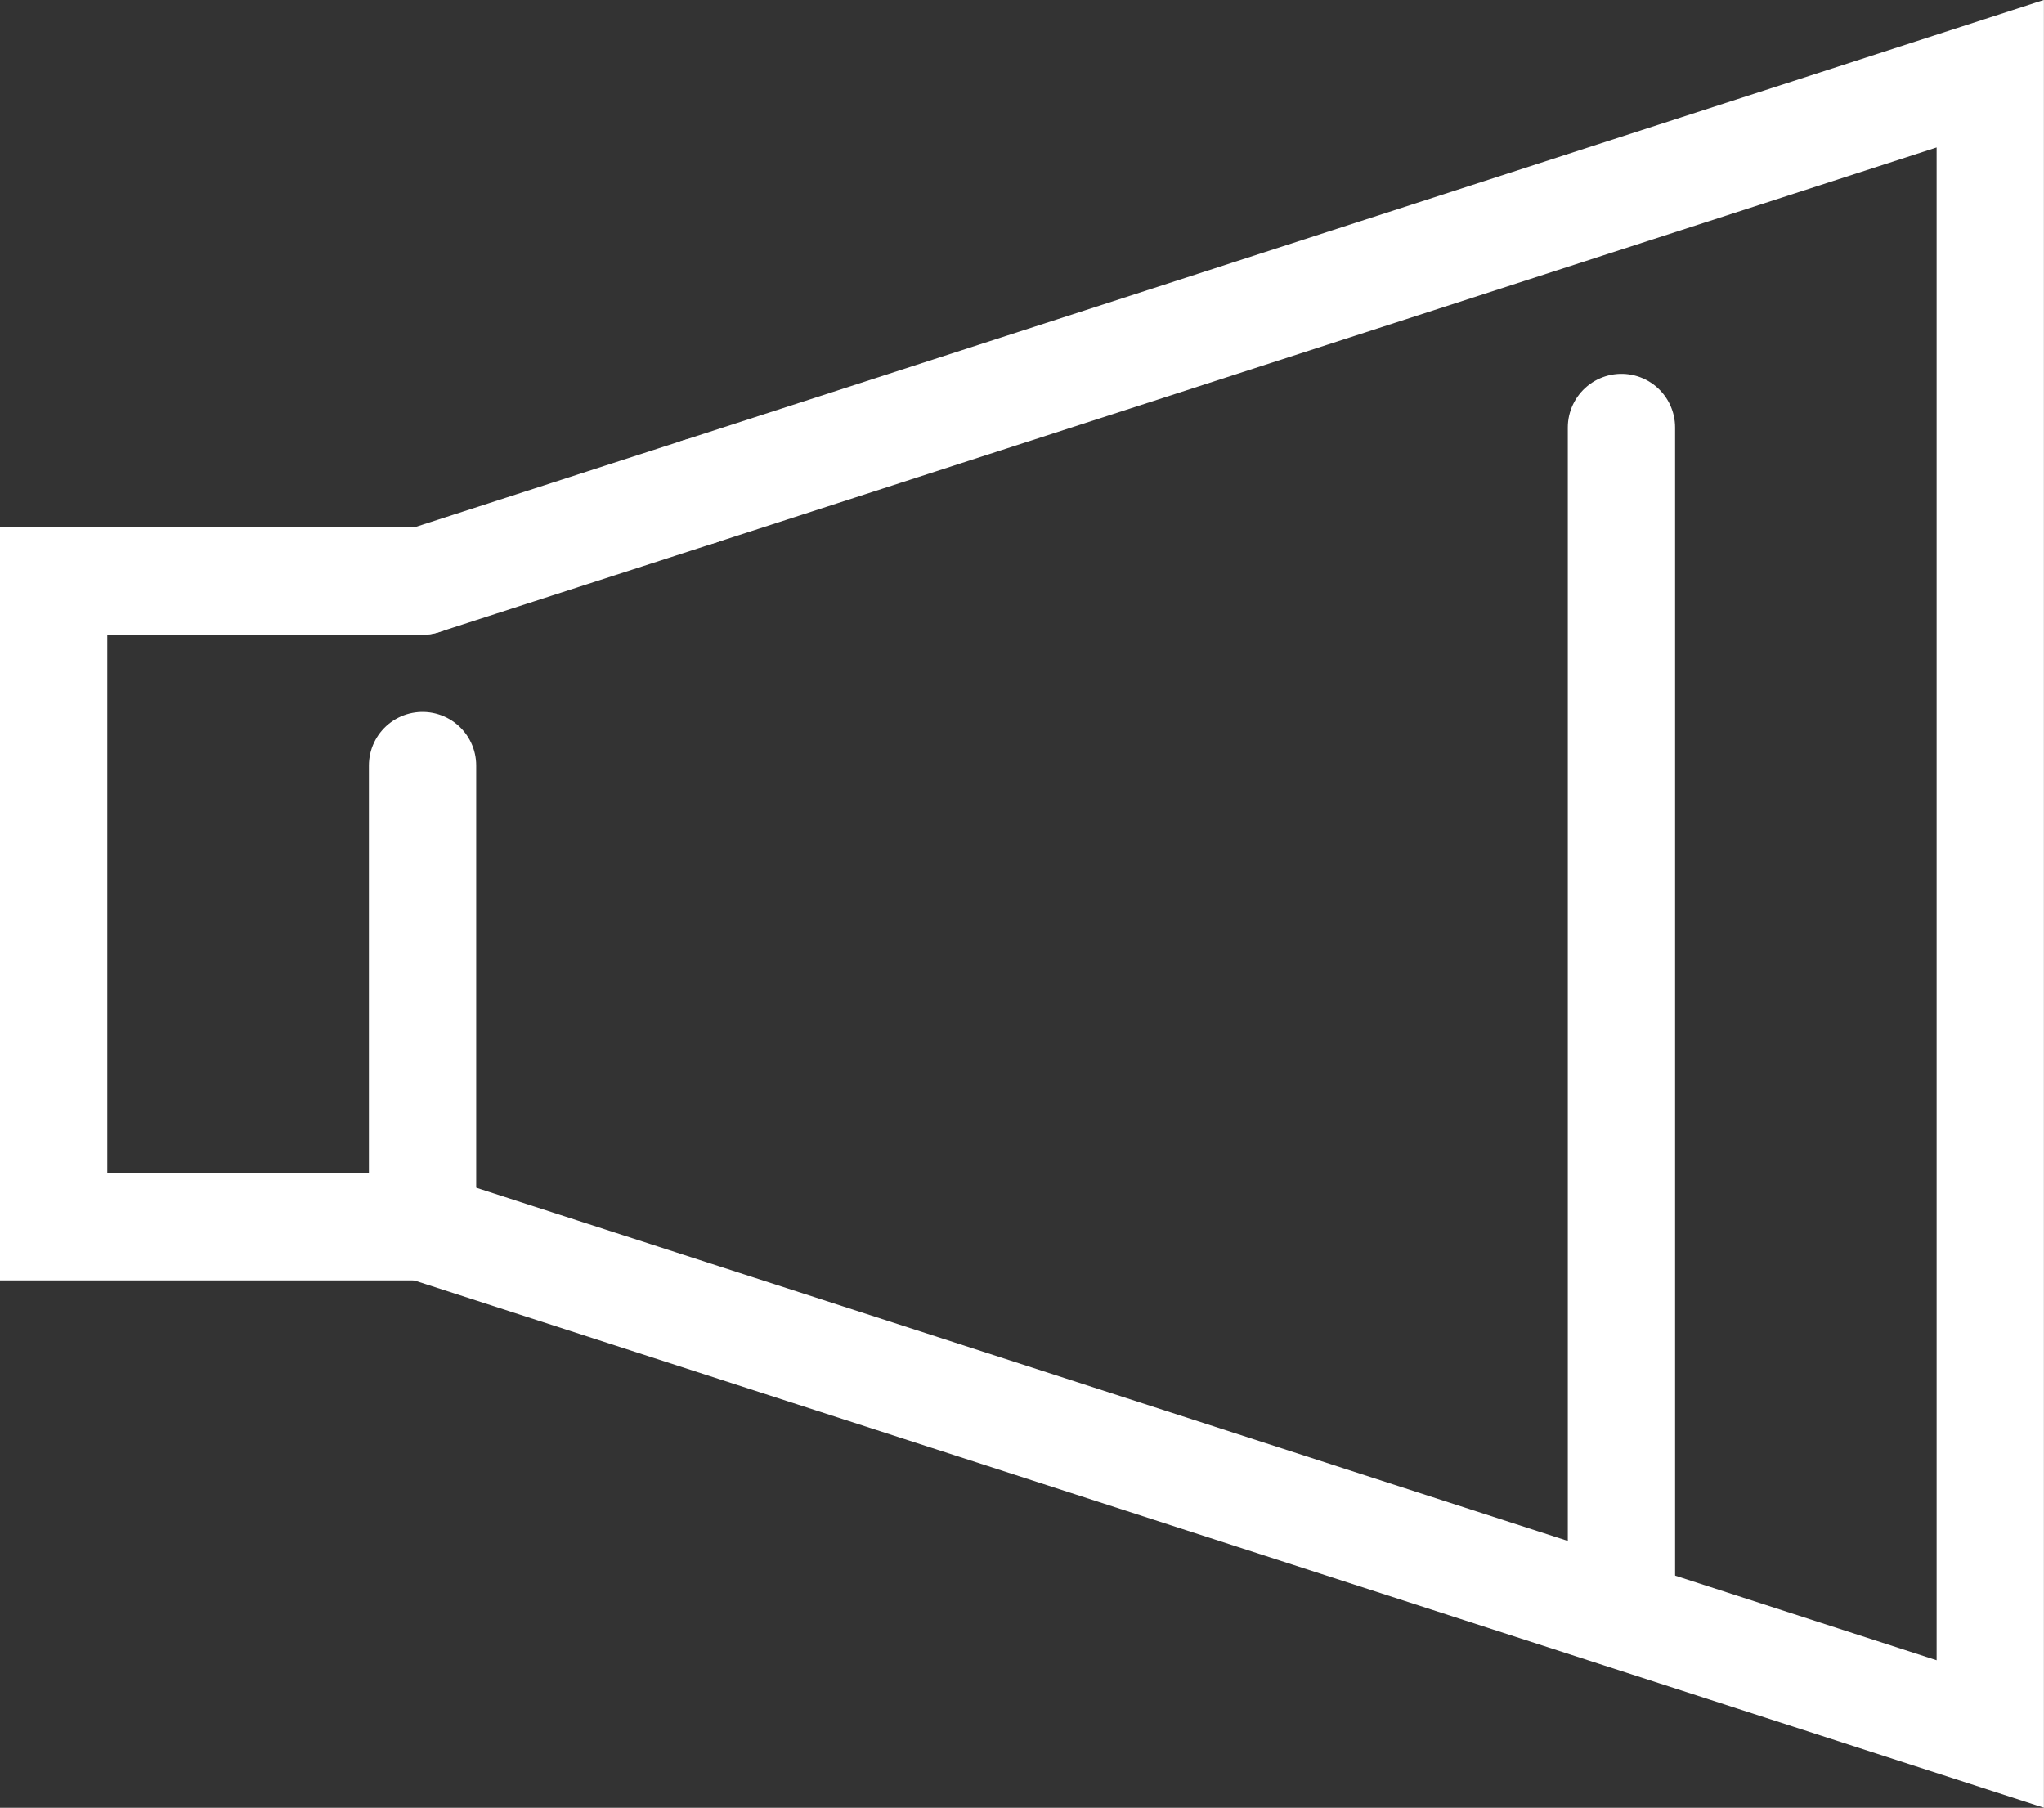
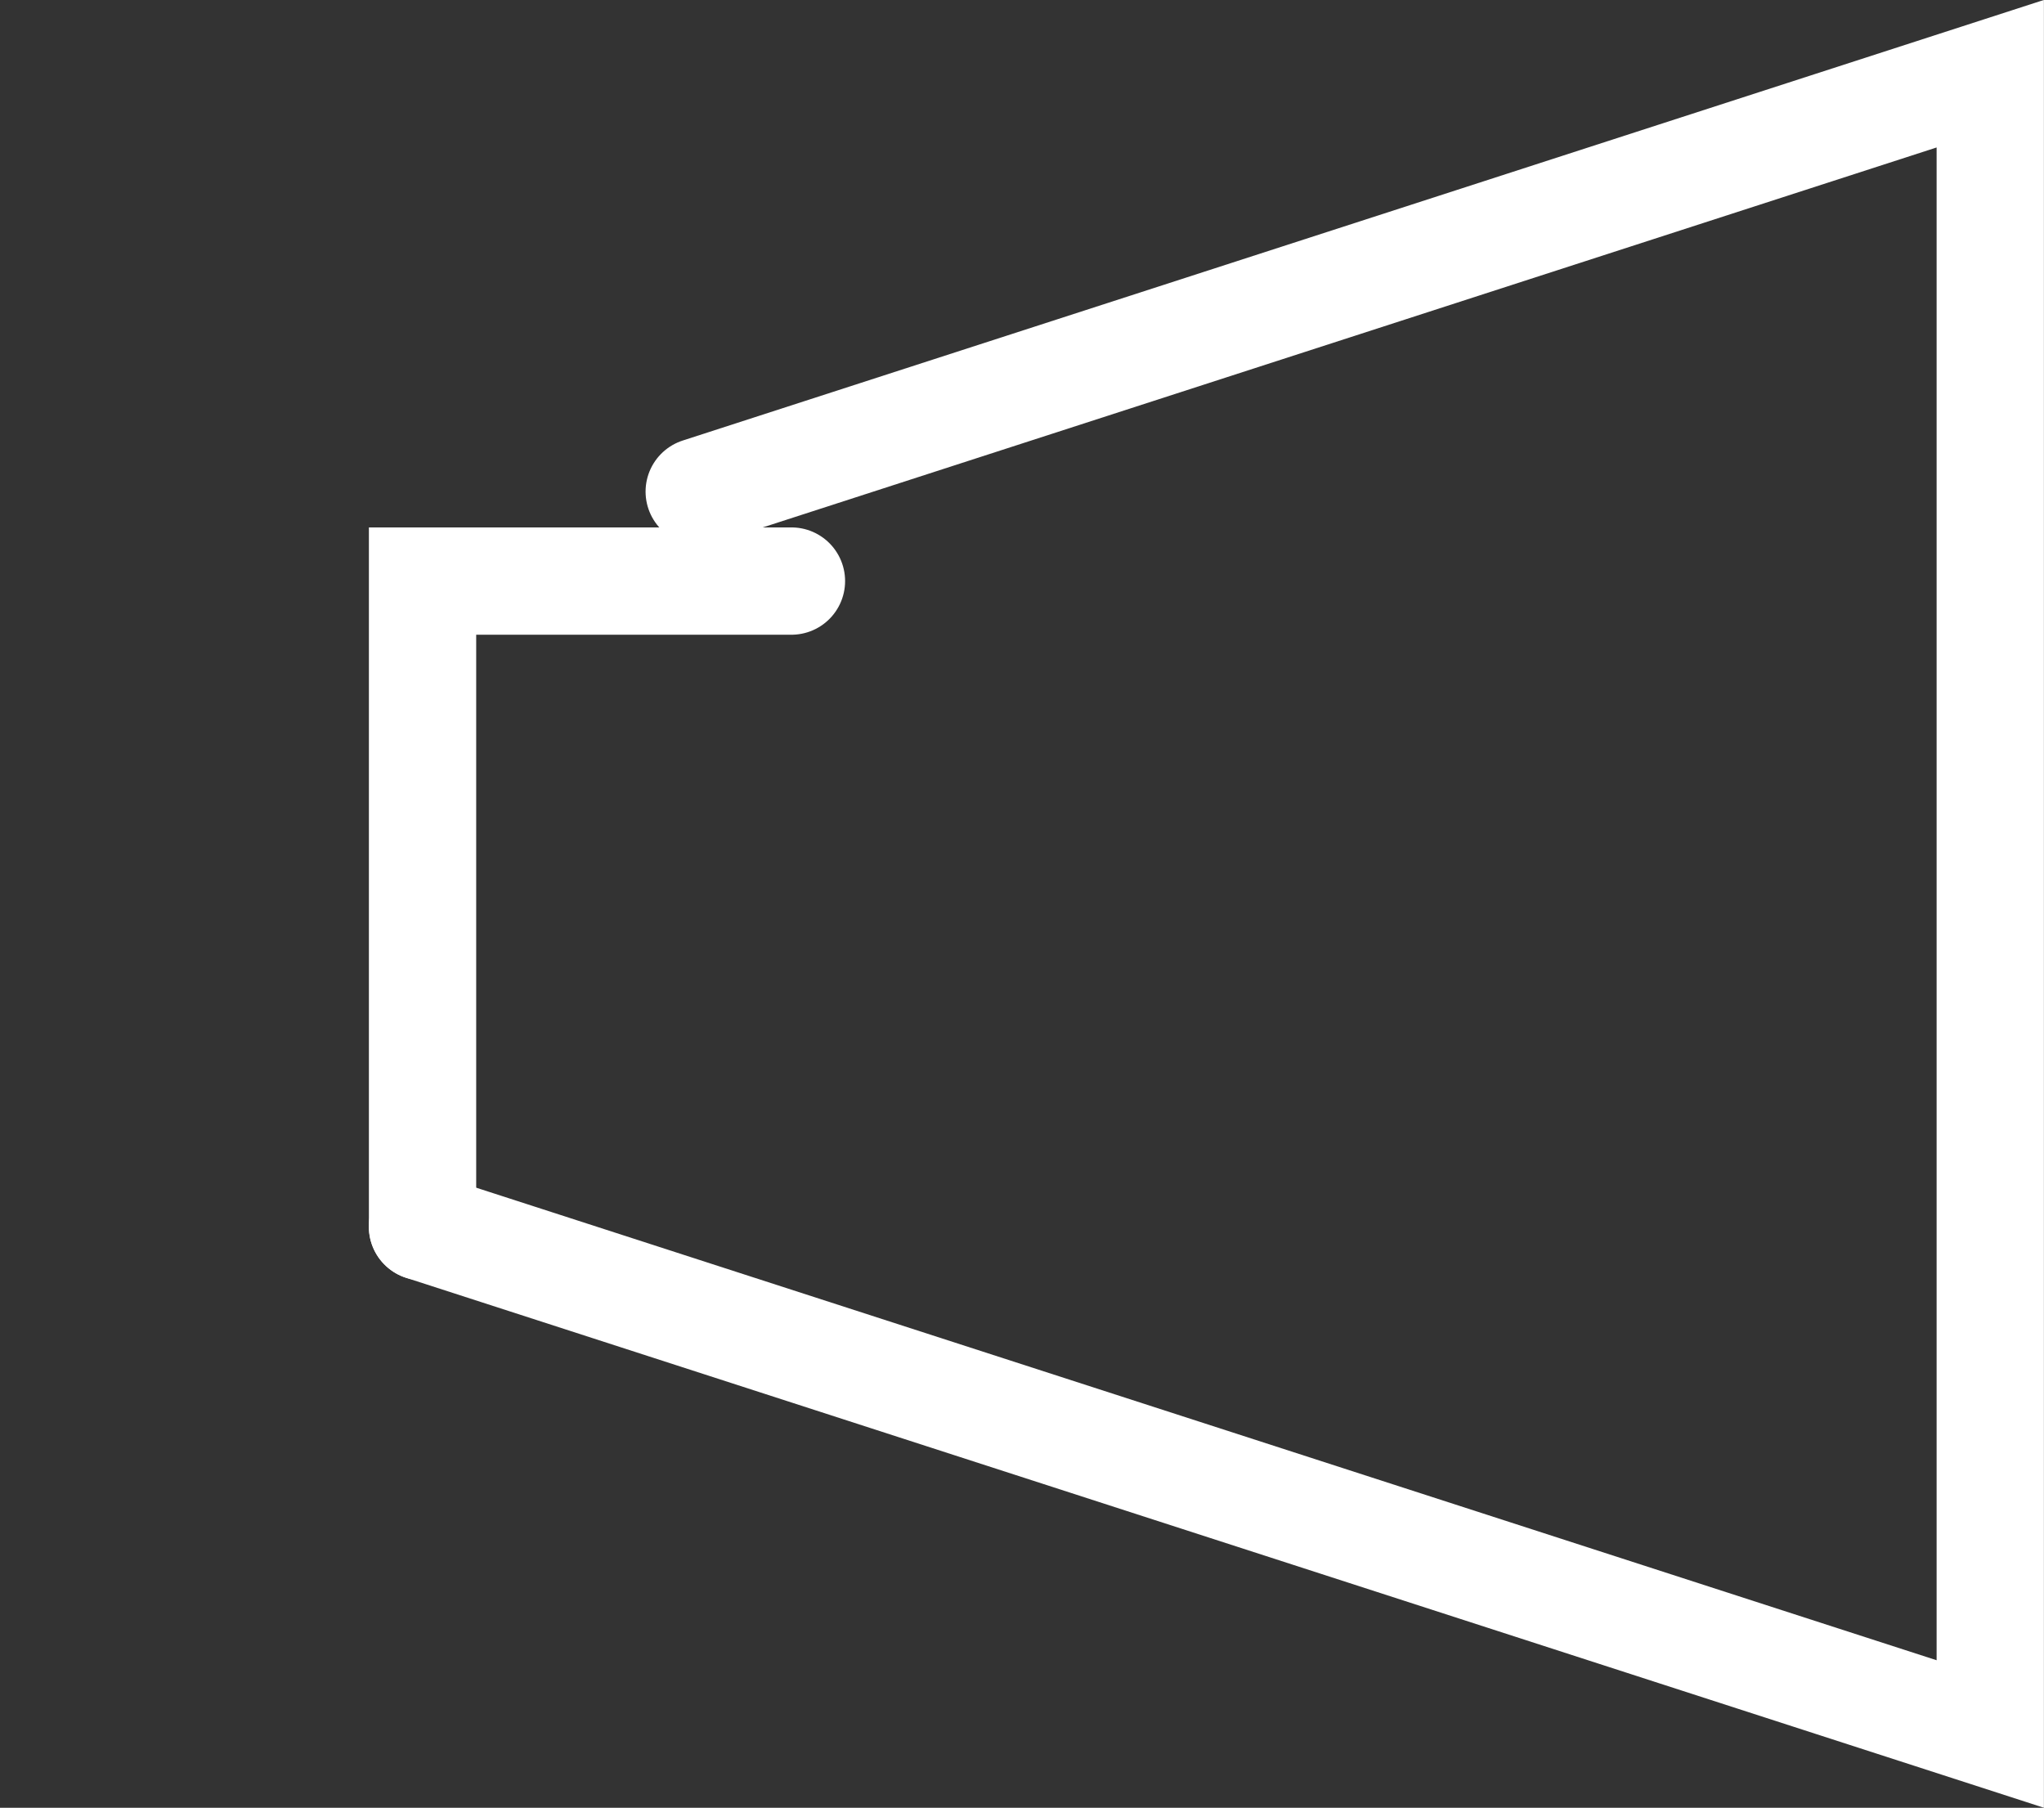
<svg xmlns="http://www.w3.org/2000/svg" width="95.252" height="84.232" viewBox="0 0 95.252 84.232">
  <rect x="0" y="0" width="95.252" height="84.232" fill="#333333" stroke="none" />
  <g id="グループ_410" data-name="グループ 410" transform="translate(-672.152 -267.165)">
    <path id="パス_185" data-name="パス 185" d="M704.736,249.071,764.9,229.6v77.359l-73.061-23.637" transform="translate(0 40.999)" fill="none" stroke="#fff" stroke-linecap="round" stroke-width="5" />
-     <line id="線_37" data-name="線 37" y1="4.169" x2="12.893" transform="translate(691.843 290.07)" fill="none" stroke="#fff" stroke-linecap="round" stroke-width="5" />
-     <line id="線_38" data-name="線 38" y2="54.302" transform="translate(747.713 287.083)" fill="none" stroke="#fff" stroke-linecap="round" stroke-width="5" />
-     <line id="線_39" data-name="線 39" y2="21.489" transform="translate(691.843 302.834)" fill="none" stroke="#fff" stroke-linecap="round" stroke-width="5" />
-     <path id="パス_186" data-name="パス 186" d="M691.843,283.324H674.652V253.24h17.191" transform="translate(0 40.999)" fill="none" stroke="#fff" stroke-linecap="round" stroke-width="5" />
+     <path id="パス_186" data-name="パス 186" d="M691.843,283.324V253.24h17.191" transform="translate(0 40.999)" fill="none" stroke="#fff" stroke-linecap="round" stroke-width="5" />
  </g>
</svg>